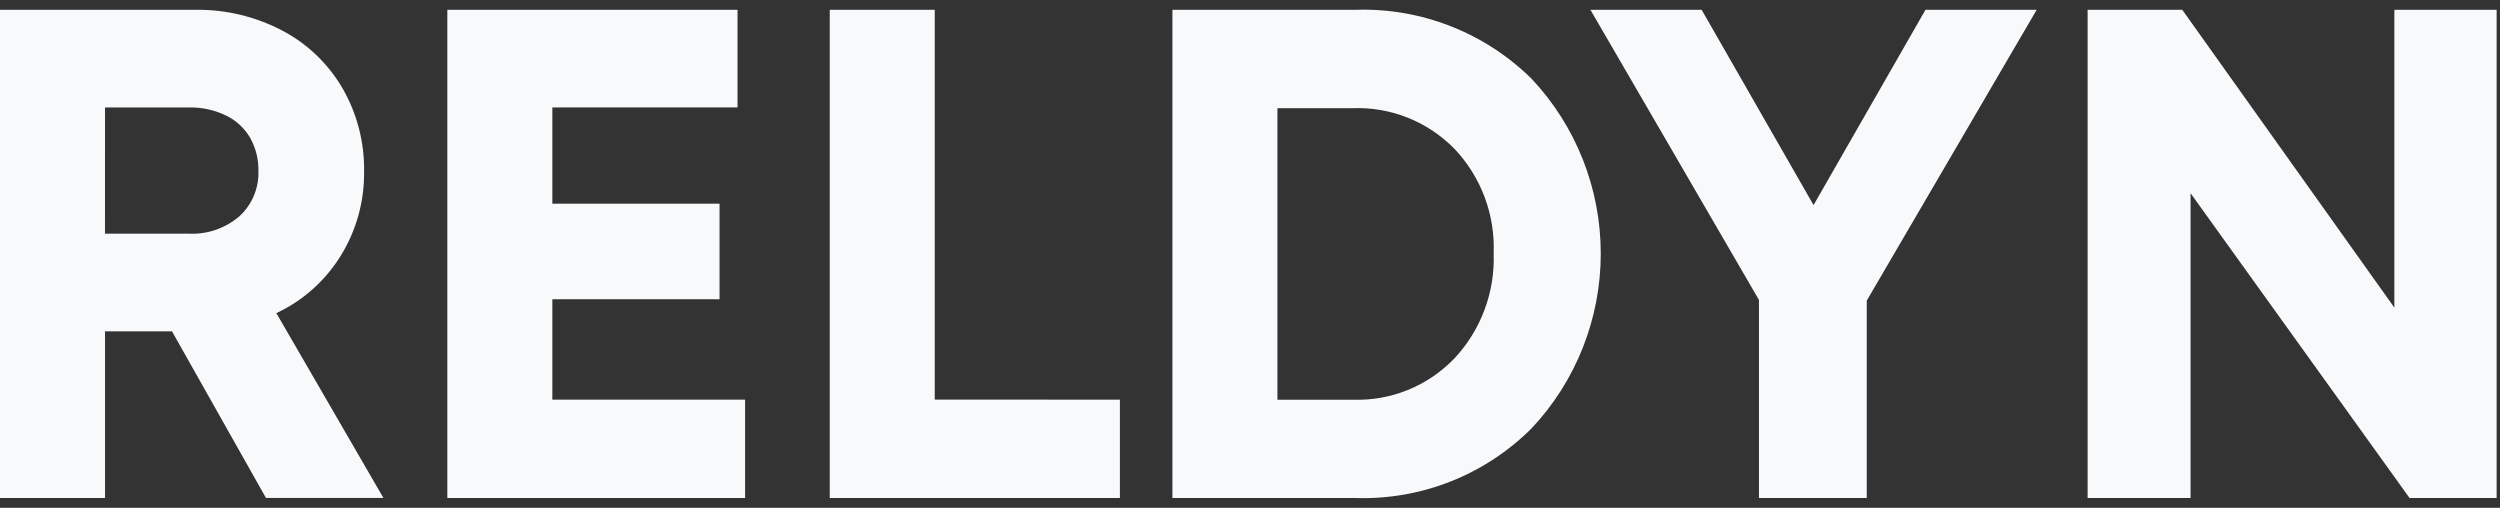
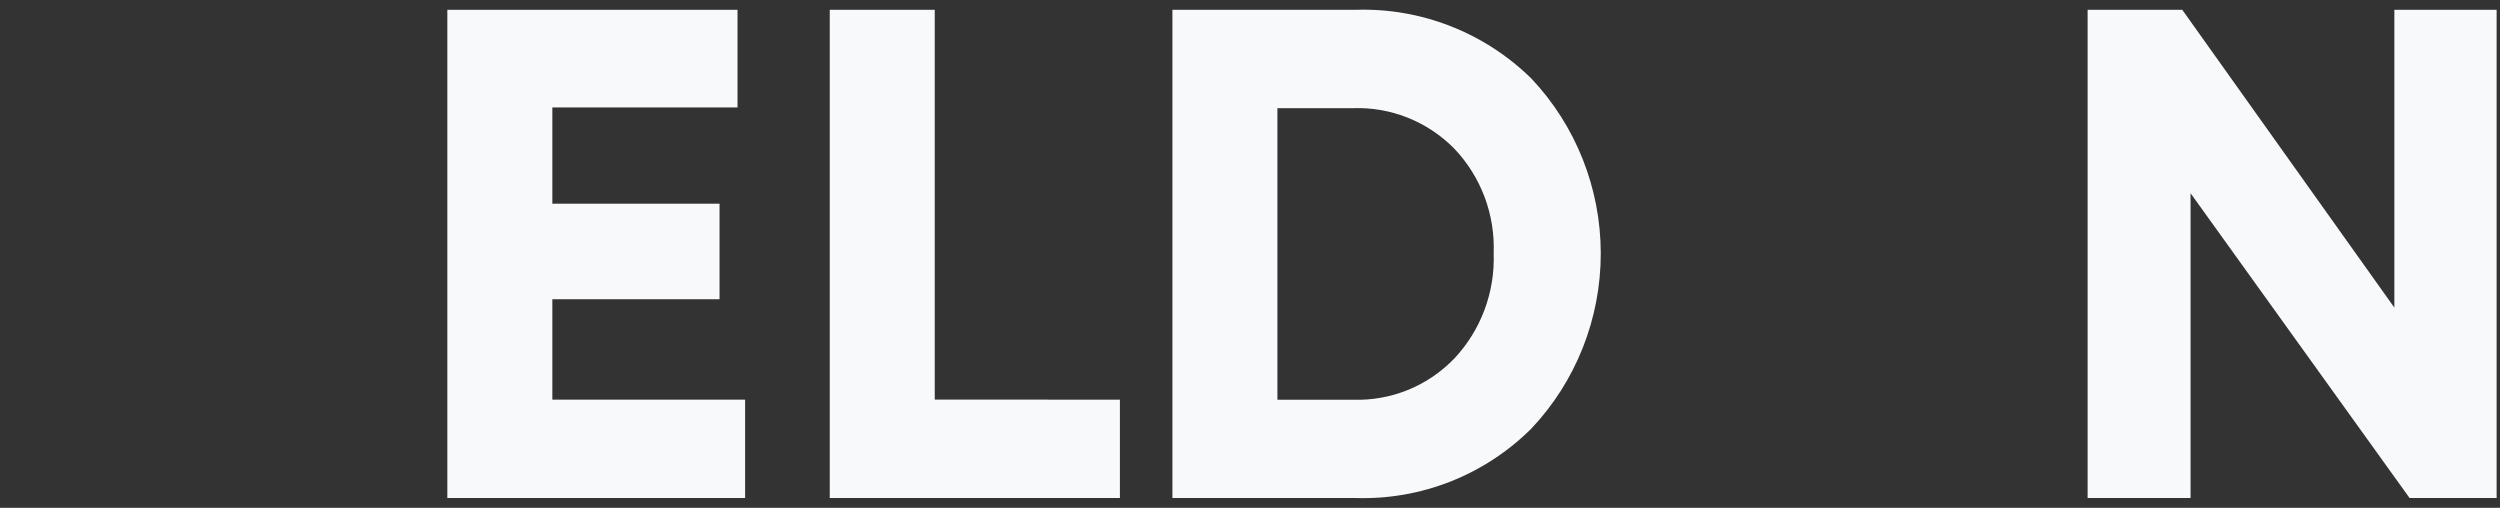
<svg xmlns="http://www.w3.org/2000/svg" width="128" height="26" viewBox="0 0 128 26" fill="none">
  <rect x="0" y="0" width="128" height="26" fill="#333333" stroke="none" />
-   <path d="M8.806 16.964H5.377V25.498H0V0.502H10.01C11.548 0.48 13.066 0.842 14.432 1.555C15.717 2.224 16.79 3.246 17.526 4.502C18.279 5.8 18.665 7.282 18.641 8.786C18.66 10.313 18.242 11.814 17.438 13.107C16.646 14.383 15.503 15.399 14.149 16.032L19.631 25.495H13.618L8.806 16.964ZM5.375 11.964H9.658C10.606 12.012 11.536 11.693 12.258 11.072C12.578 10.78 12.831 10.421 12.998 10.02C13.166 9.619 13.246 9.186 13.231 8.751C13.243 8.157 13.097 7.571 12.806 7.054C12.515 6.558 12.084 6.161 11.568 5.912C10.972 5.626 10.318 5.486 9.658 5.501H5.377L5.375 11.964Z" fill="#F8F9FB" />
  <path d="M38.149 20.462V25.498H22.904V0.502H37.761V5.501H28.28V10.429H36.84V15.321H28.28V20.462H38.149Z" fill="#F8F9FB" />
  <path d="M57.339 20.462V25.498H42.483V0.502H47.859V20.46L57.339 20.462Z" fill="#F8F9FB" />
  <path d="M78.404 4.019C80.686 6.435 81.959 9.644 81.959 12.982C81.959 16.32 80.686 19.53 78.404 21.945C77.22 23.122 75.812 24.044 74.264 24.655C72.717 25.265 71.062 25.552 69.402 25.498H60.028V0.502H69.402C71.059 0.447 72.711 0.73 74.258 1.335C75.805 1.939 77.215 2.852 78.404 4.019ZM74.46 18.357C75.134 17.639 75.66 16.793 76.006 15.867C76.352 14.941 76.512 13.955 76.476 12.966C76.514 11.982 76.355 11.001 76.009 10.081C75.662 9.16 75.135 8.32 74.46 7.61C73.781 6.921 72.969 6.382 72.075 6.025C71.18 5.669 70.222 5.503 69.26 5.539H65.404V20.465H69.26C70.225 20.5 71.186 20.33 72.081 19.967C72.977 19.603 73.787 19.055 74.46 18.356V18.357Z" fill="#F8F9FB" />
-   <path d="M95.577 15.392V25.498H90.059V15.357L81.429 0.502H87.124L92.854 10.501L98.584 0.502H104.278L95.577 15.392Z" fill="#F8F9FB" />
  <path d="M127.827 0.502V25.498H123.37L112.157 9.893V25.498H106.886V0.502H111.732L122.591 15.749V0.502H127.827Z" fill="#F8F9FB" />
</svg>